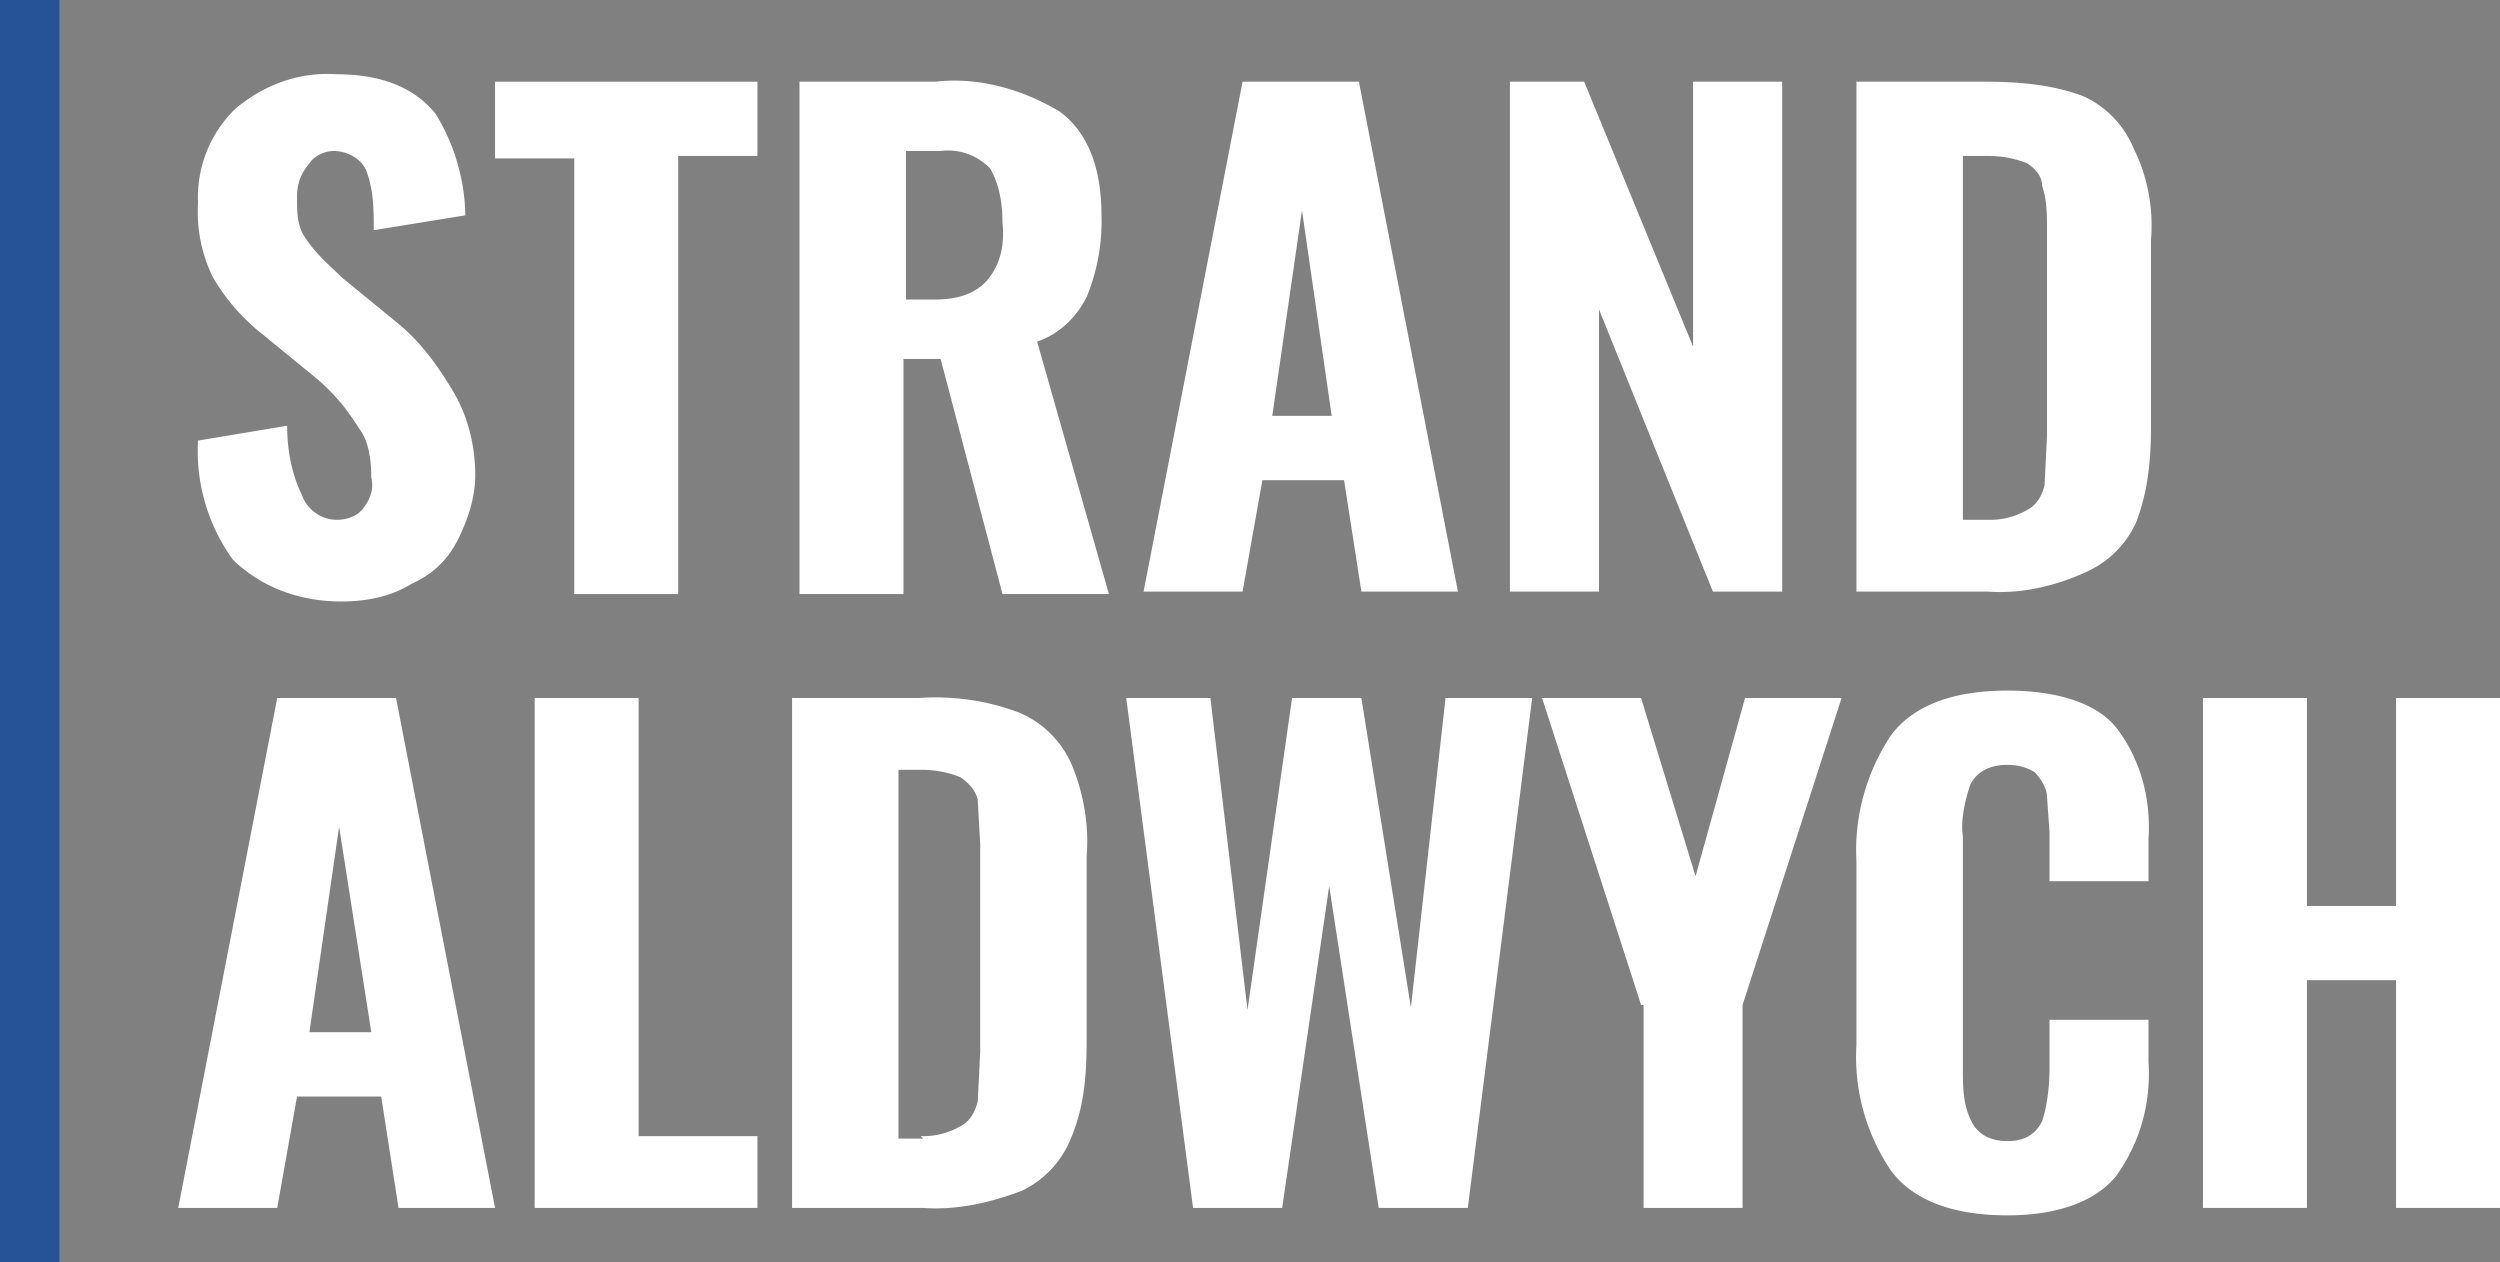
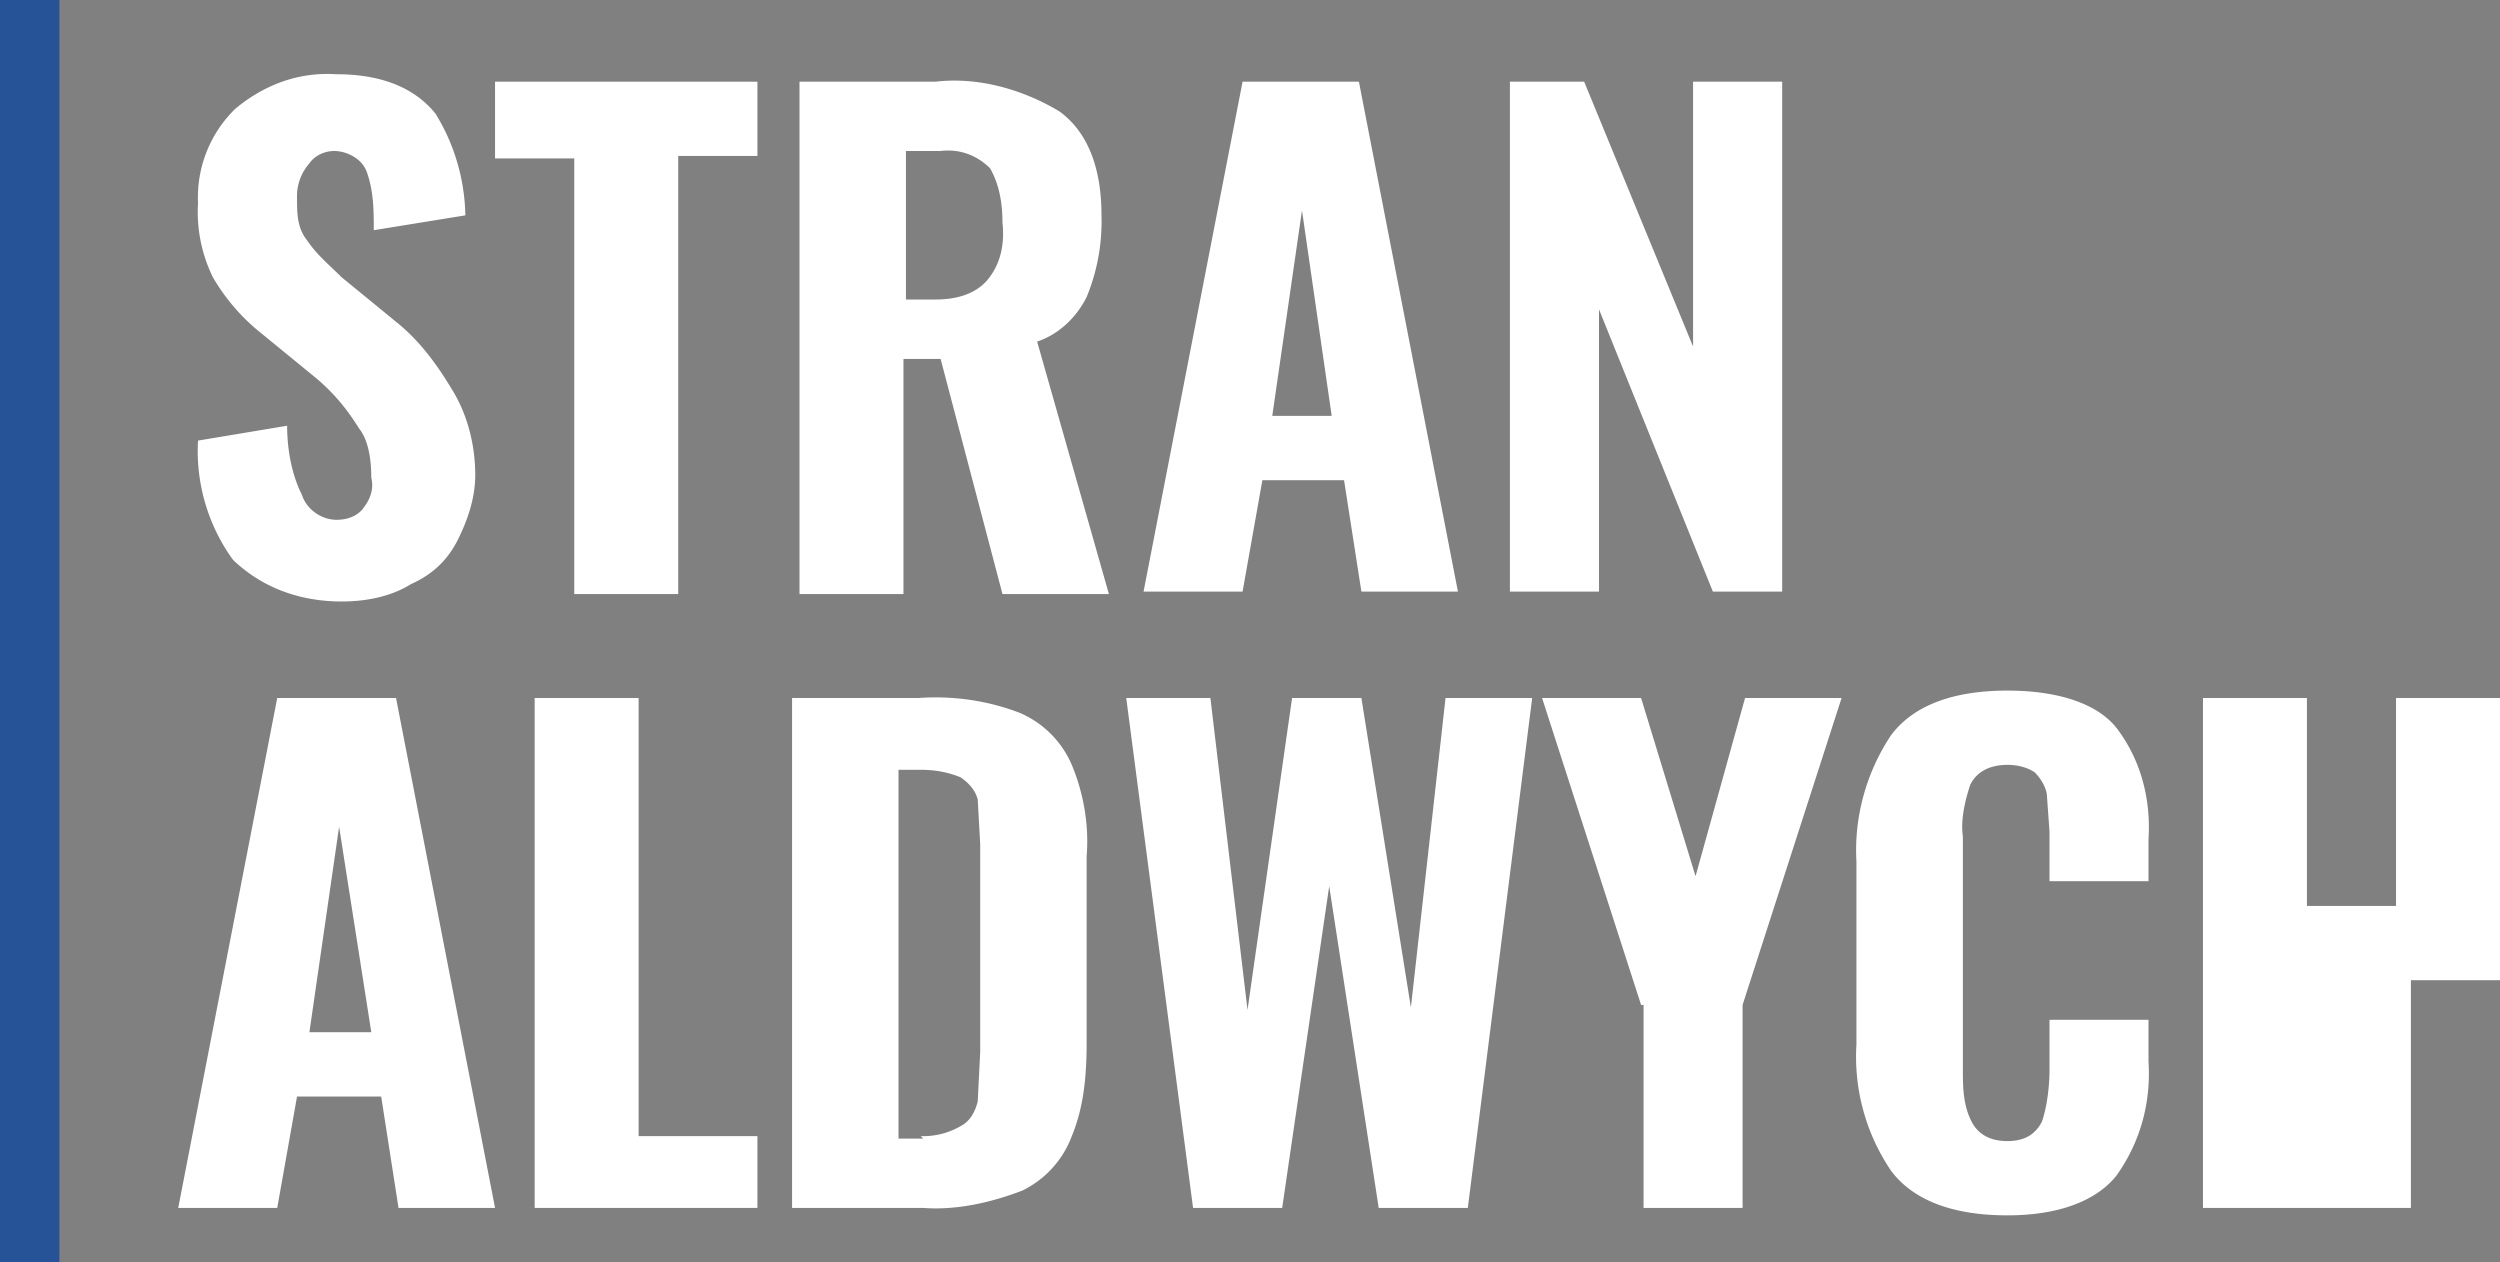
<svg xmlns="http://www.w3.org/2000/svg" width="101" height="51">
  <rect width="100%" height="100%" fill="#808080" stroke="none" />
  <style>
        .st1{fill:#fff}
    </style>
  <path fill="#265298" d="M0 0h2.4v51H0z" />
  <path class="st1" d="M9.4 22.6A7.5 7.5 0 0 1 8 17.8l3.6-.6c0 1 .2 2 .6 2.8.2.6.8 1 1.4 1 .5 0 .9-.2 1.1-.5.3-.4.4-.8.3-1.2 0-.7-.1-1.5-.5-2-.5-.8-1-1.4-1.7-2l-2.2-1.8a8.1 8.1 0 0 1-2-2.3 6 6 0 0 1-.6-3 5 5 0 0 1 1.5-3.8c1.2-1 2.6-1.5 4.1-1.4 1.9 0 3.2.6 4 1.6a8.1 8.1 0 0 1 1.2 4.1l-3.7.6c0-.8 0-1.6-.3-2.4-.2-.5-.8-.8-1.3-.8-.4 0-.8.2-1 .5A2 2 0 0 0 12 8c0 .6 0 1.2.4 1.7.4.6.9 1 1.4 1.5L16 13c1 .8 1.7 1.8 2.3 2.8.6 1 .9 2.2.9 3.4 0 .9-.3 1.8-.7 2.6-.4.8-1 1.4-1.9 1.8-.8.5-1.8.7-2.8.7-1.6 0-3.1-.5-4.3-1.6z" />
  <path class="st1" d="M23.2 6.4H20V3.3h10.6v3h-3.2V24h-4.2V6.4z" />
  <path class="st1" d="M32.4 3.3h5.4c1.7-.2 3.5.3 5 1.2 1.1.8 1.7 2.2 1.7 4.2a8 8 0 0 1-.6 3.3c-.4.8-1.1 1.5-2 1.8L44.8 24h-4.3L38 14.5h-1.5V24h-4.2V3.3zm5.4 8.8c.8 0 1.6-.2 2.1-.8.5-.6.7-1.4.6-2.3 0-.7-.1-1.5-.5-2.2-.5-.5-1.2-.8-2-.7h-1.4v6h1.2z" />
  <path class="st1" d="M50.3 3.3h4.6l4 20.6H55l-.7-4.5H51l-.8 4.5h-4l4-20.6zm3.5 13.5l-1.2-8.3-1.2 8.3h2.4z" />
  <path class="st1" d="M61 3.3h3L68.4 14V3.3H72v20.6h-2.8l-4.6-11.4v11.4H61V3.3z" />
-   <path class="st1" d="M75 3.3h5.1c1.4 0 2.8.1 4.1.6a4 4 0 0 1 2 2.1c.6 1.2.8 2.5.7 3.7v7.5c0 1.3-.1 2.6-.6 3.9a4 4 0 0 1-2 2c-1.3.6-2.7.9-4 .8H75V3.3zM80.3 21a3 3 0 0 0 1.6-.4c.4-.2.6-.6.7-1l.1-2V9.3c0-.6 0-1.2-.2-1.8 0-.4-.3-.7-.6-.9-.5-.2-1-.3-1.6-.3h-1V21h1z" />
  <path class="st1" d="M11.4 28.2H16l4 20.6h-3.9l-.7-4.5H12l-.8 4.5h-4l4-20.6zM15 41.7l-1.3-8.3-1.2 8.3H15z" />
  <path class="st1" d="M21.6 28.2h4.2v17.7h4.8v2.9h-9V28.2z" />
  <path class="st1" d="M32.1 28.2h5c1.4-.1 2.8.1 4.1.6a4 4 0 0 1 2.1 2.1c.5 1.2.7 2.5.6 3.7v7.5c0 1.3-.1 2.6-.6 3.8a4 4 0 0 1-2 2.2c-1.3.5-2.7.8-4 .7H32V28.2zm5.1 17.7a3 3 0 0 0 1.6-.4c.4-.2.6-.6.7-1l.1-2v-8.4l-.1-1.8c-.1-.4-.4-.7-.7-.9-.5-.2-1-.3-1.6-.3h-.9V46h1z" />
  <path class="st1" d="M45.4 28.2h3.5l1.5 12.6 1.8-12.6H55L57 40.7l1.4-12.5h3.5l-2.6 20.6h-3.6l-2-13-1.9 13h-3.6l-2.7-20.6z" />
  <path class="st1" d="M66.3 40.6l-4-12.4h4l2.2 7.2 2-7.2h3.9l-4 12.4v8.2h-4v-8.2z" />
  <path class="st1" d="M76.4 47.3a8.2 8.2 0 0 1-1.4-5.1v-7.4c-.1-1.8.4-3.6 1.4-5.1.9-1.2 2.5-1.8 4.7-1.8 2 0 3.6.5 4.4 1.5 1 1.3 1.4 2.9 1.3 4.5v1.7h-4v-2l-.1-1.4c0-.3-.2-.7-.5-1-.3-.2-.7-.3-1.1-.3-.6 0-1.2.2-1.5.8-.2.6-.4 1.4-.3 2.1v9.4c0 .7 0 1.5.4 2.2.3.5.8.7 1.4.7.6 0 1.1-.2 1.4-.8.2-.6.3-1.4.3-2.1v-2h4v1.7c.1 1.6-.3 3.2-1.3 4.6-.8 1-2.3 1.6-4.4 1.6-2.2 0-3.8-.6-4.7-1.8z" />
-   <path class="st1" d="M89 28.2h4.2v8.4h3.6v-8.4h4.2v20.6h-4.2v-9.2h-3.6v9.2H89V28.2z" />
+   <path class="st1" d="M89 28.2h4.2v8.4h3.6v-8.4h4.2v20.6v-9.2h-3.6v9.2H89V28.2z" />
</svg>